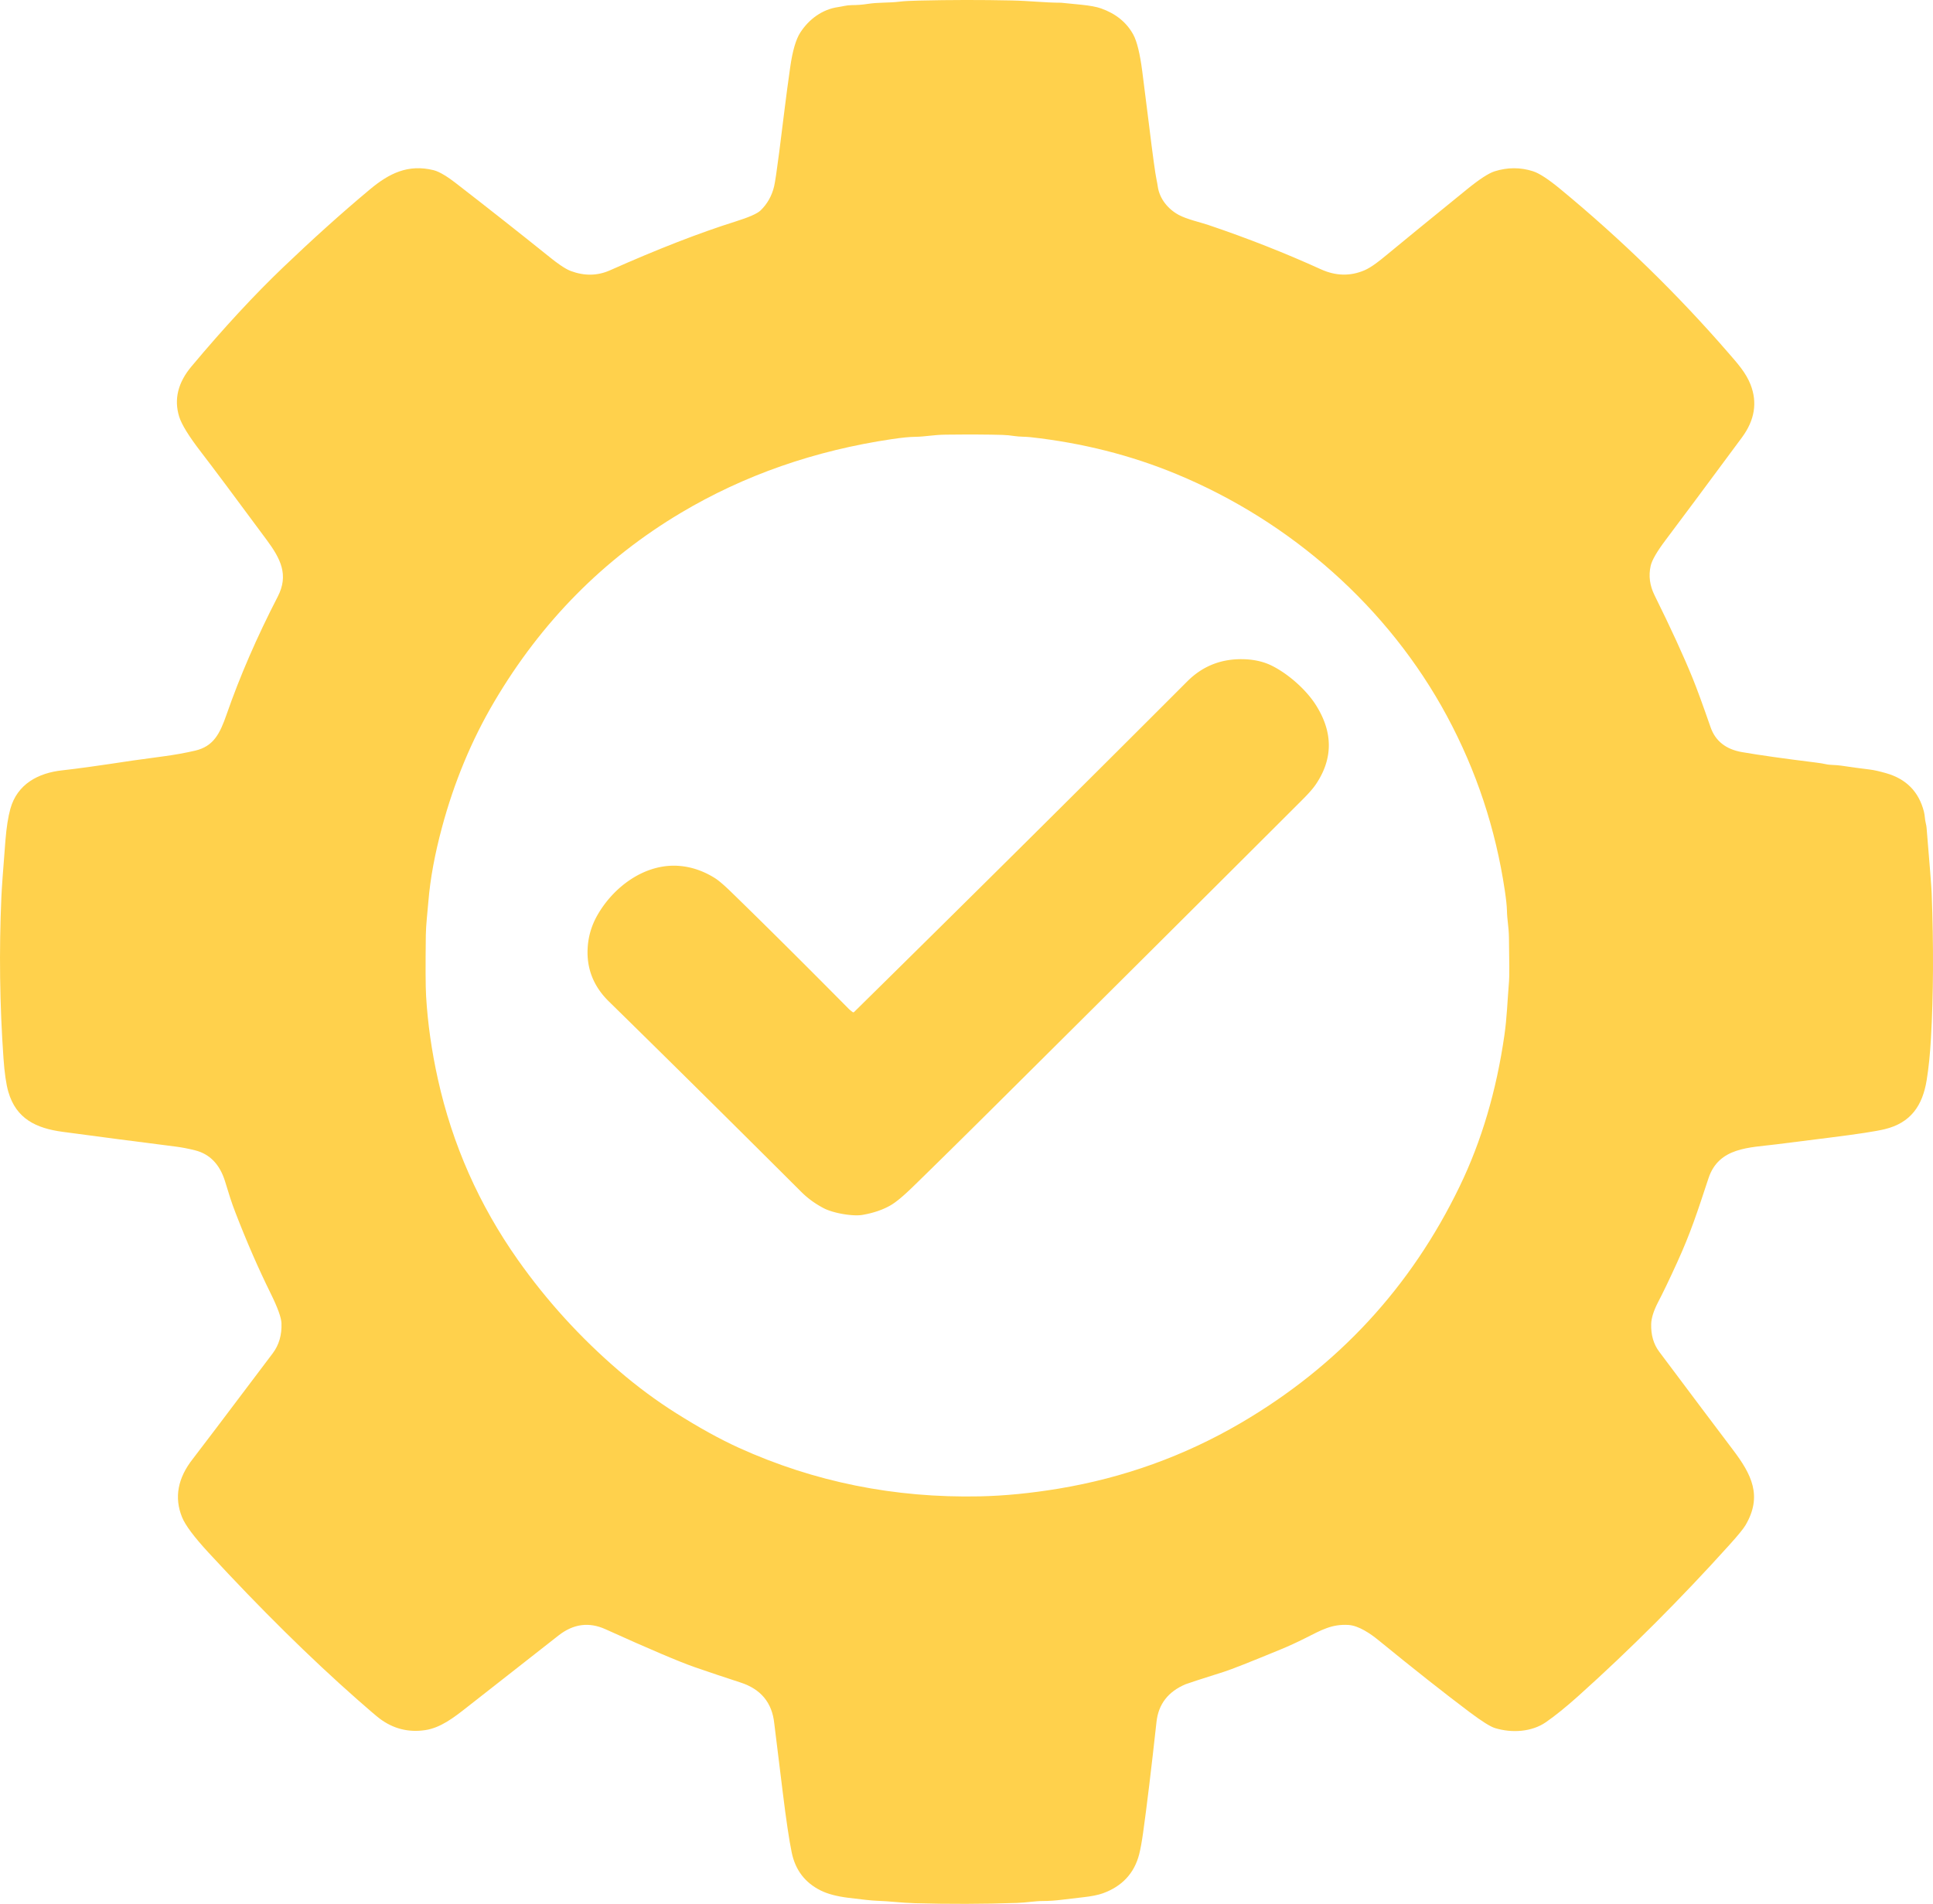
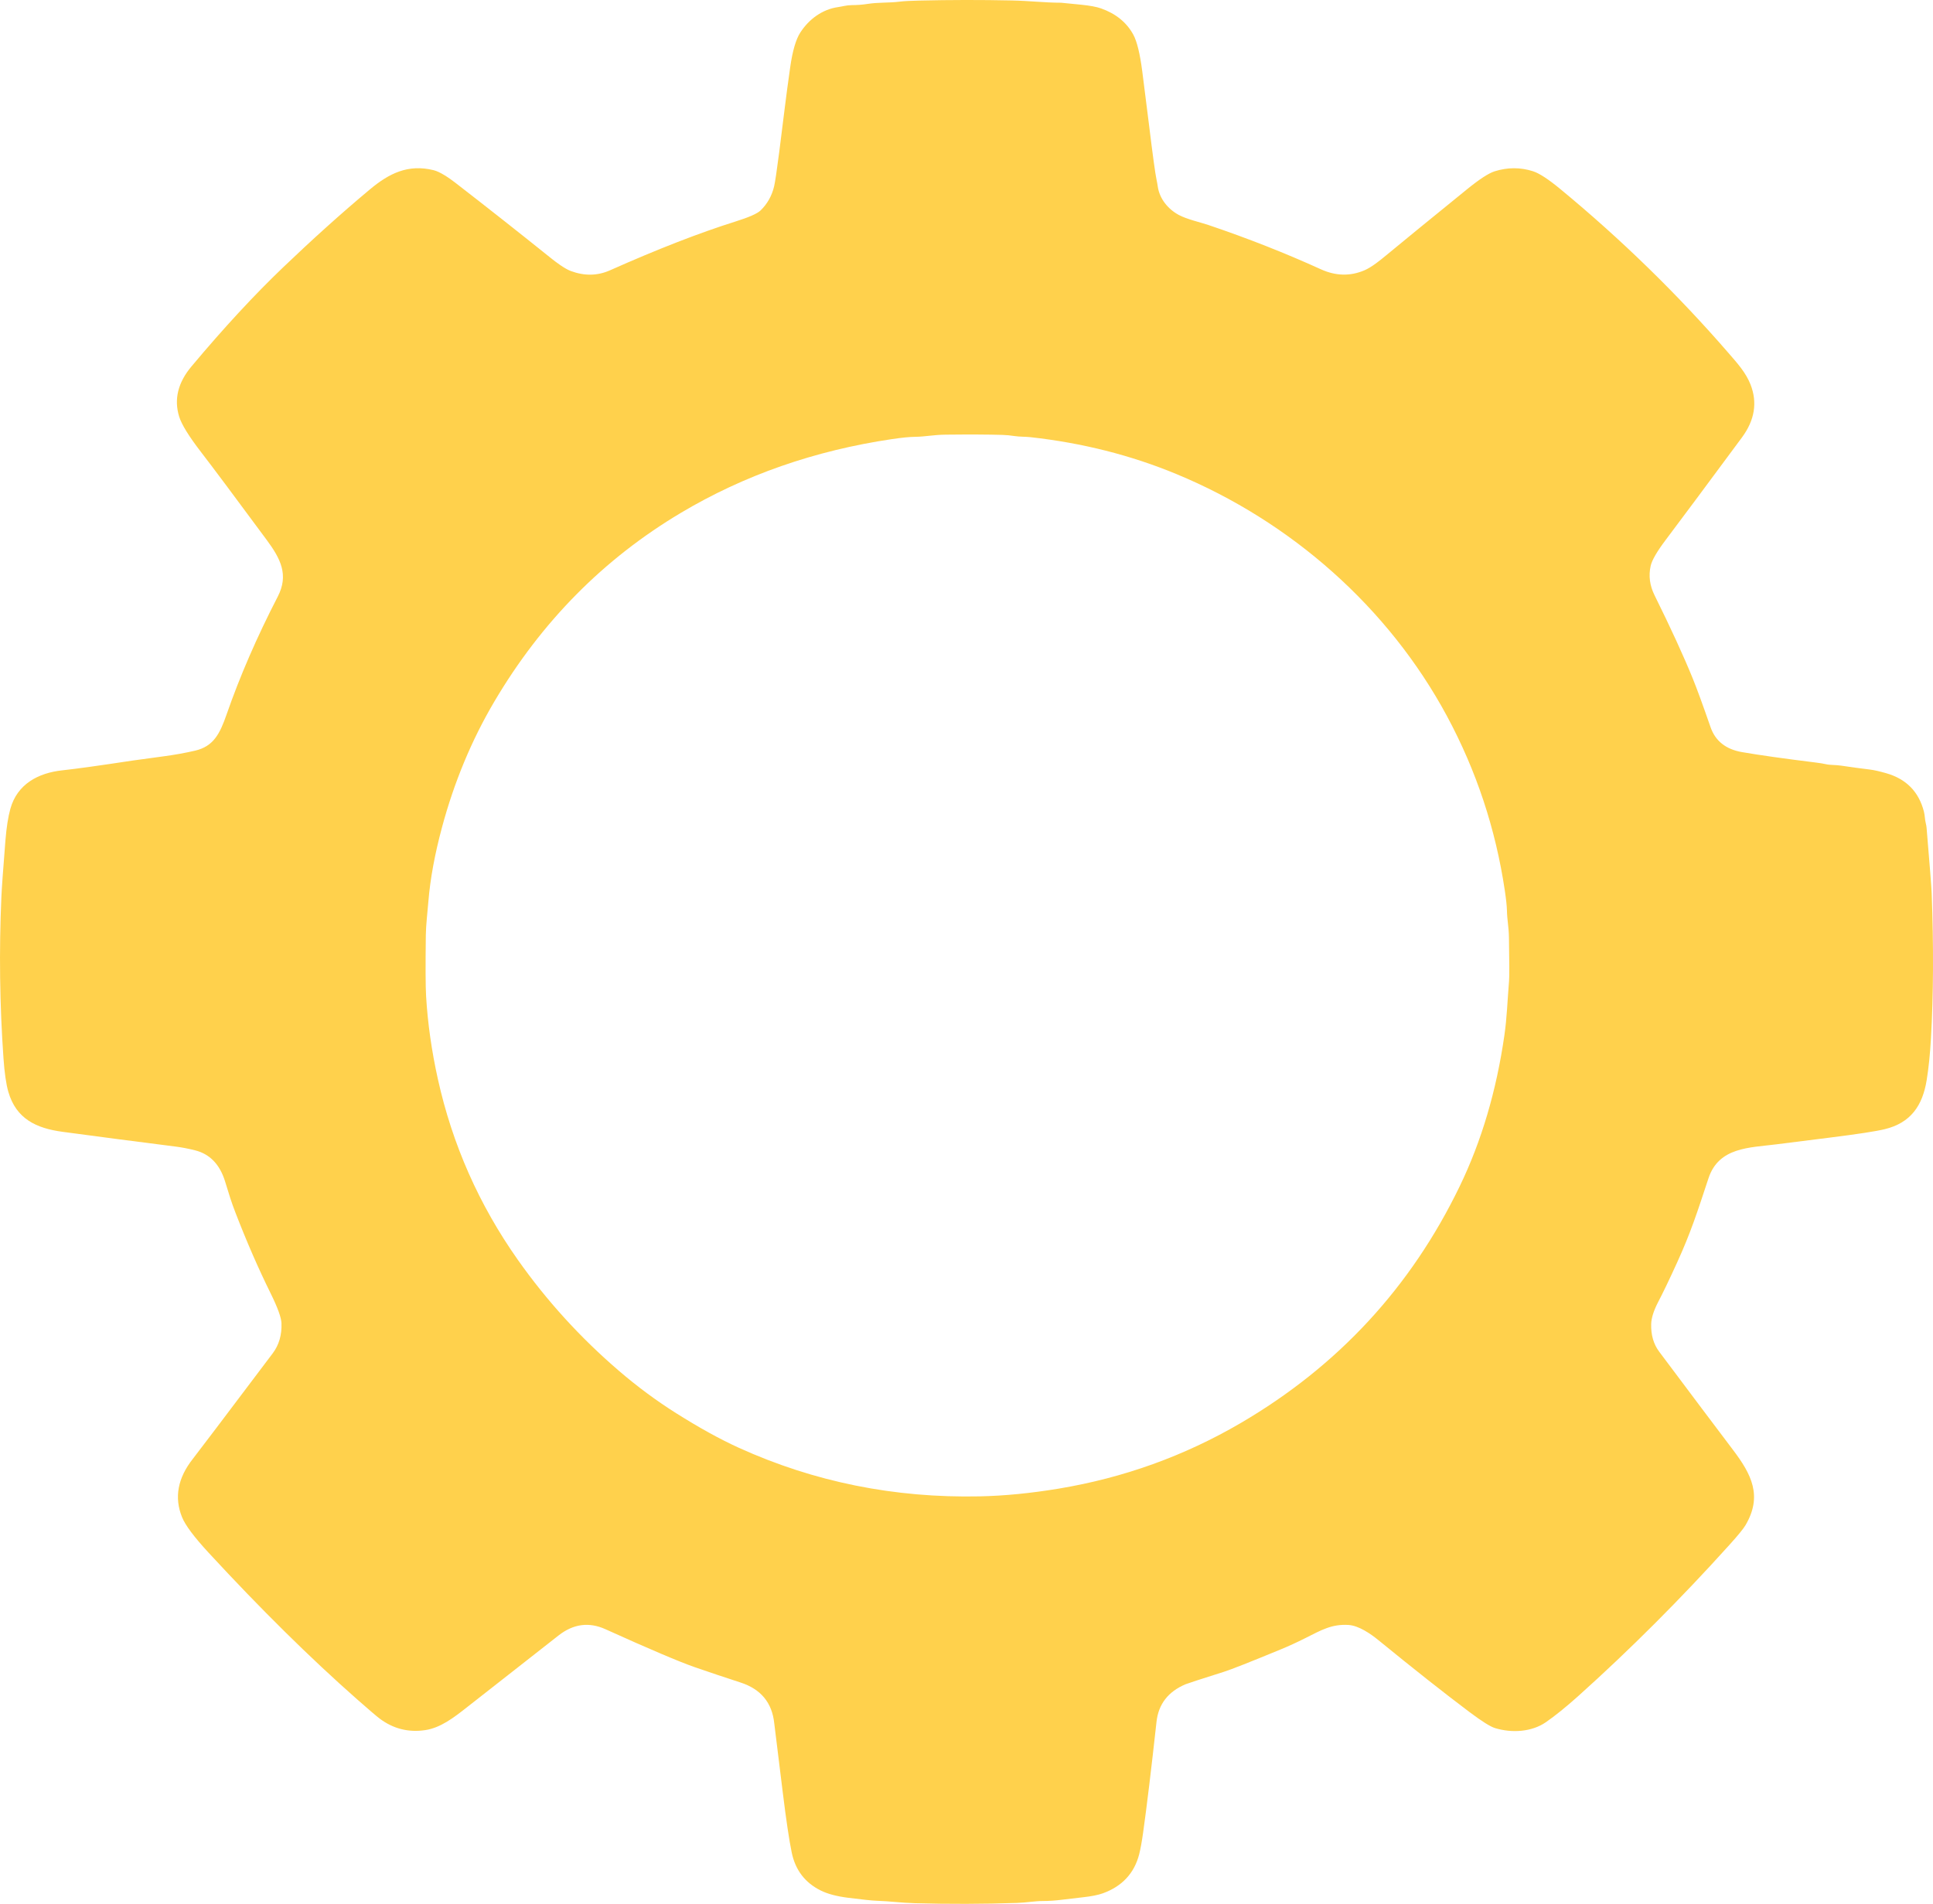
<svg xmlns="http://www.w3.org/2000/svg" version="1.2" baseProfile="tiny" viewBox="91.62 74.82 836.88 824.44">
  <path fill="#ffd14c" d="   M 275.71 824.02   Q 264.78 825.64 255.96 819.00   Q 253.91 817.45 246.30 810.75   Q 215.72 783.80 181.94 747.20   Q 172.54 737.02 170.43 731.80   Q 165.27 719.00 175.15 706.50   Q 178.06 702.82 209.69 660.85   Q 213.78 655.42 213.48 647.79   Q 213.33 644.08 208.79 634.88   Q 200.90 618.92 193.60 600.04   C 191.66 595.02 190.90 592.37 189.07 586.43   Q 185.65 575.32 176.01 572.93   Q 171.56 571.82 167.69 571.33   Q 142.75 568.17 118.75 564.94   C 107.33 563.41 98.63 559.34 95.23 547.62   Q 93.80 542.69 93.12 532.99   Q 90.68 498.23 92.22 463.21   Q 92.46 457.64 93.97 438.75   Q 94.65 430.32 96.11 425.05   C 99.09 414.35 108.17 409.52 118.58 408.40   Q 127.44 407.45 148.87 404.19   Q 150.67 403.92 162.55 402.32   Q 169.71 401.36 176.12 399.87   C 184.08 398.01 186.83 392.52 189.71 384.23   Q 198.35 359.38 211.87 333.17   C 216.73 323.77 213.06 316.73 207.16 308.73   Q 186.26 280.44 178.66 270.58   Q 170.75 260.32 169.18 255.21   Q 165.74 243.97 174.50 233.52   Q 195.54 208.41 214.27 190.52   C 226.56 178.77 239.12 167.39 251.81 156.80   C 260.04 149.93 268.23 145.80 279.30 148.50   C 282.10 149.18 285.90 151.76 288.68 153.90   Q 309.40 169.93 330.29 186.71   C 332.03 188.11 336.00 191.16 338.73 192.17   Q 347.61 195.48 355.70 191.88   Q 386.66 178.10 409.93 170.78   Q 418.75 168.01 420.87 165.98   Q 425.28 161.73 426.77 155.52   Q 427.40 152.87 428.97 140.74   C 431.04 124.74 431.67 118.32 433.74 103.87   Q 435.24 93.36 438.10 88.92   C 441.83 83.14 447.62 78.85 454.47 77.89   C 456.24 77.64 458.20 77.05 460.37 77.04   Q 463.92 77.02 466.98 76.55   C 472.31 75.72 475.91 76.18 481.51 75.49   Q 483.76 75.21 489.48 75.07   Q 509.80 74.59 529.66 75.02   C 537.57 75.19 543.87 75.99 551.00 76.00   Q 551.29 76.00 559.71 76.86   Q 565.47 77.45 568.27 78.45   Q 577.90 81.85 582.25 89.77   Q 584.66 94.17 586.16 105.75   Q 587.95 119.66 589.03 128.50   Q 591.50 148.70 592.32 152.55   Q 592.67 154.20 592.87 155.60   C 593.63 160.88 597.27 165.34 601.90 167.86   C 605.45 169.79 611.30 171.07 614.78 172.25   Q 640.08 180.79 663.54 191.45   Q 673.14 195.80 682.35 191.87   C 685.49 190.53 689.24 187.46 691.56 185.54   Q 702.56 176.44 726.69 156.84   Q 734.84 150.21 738.75 148.99   Q 747.14 146.37 755.31 148.97   Q 759.37 150.27 767.08 156.63   Q 806.84 189.44 840.12 227.87   C 843.86 232.18 847.47 236.19 849.48 241.28   Q 854.10 253.01 845.77 264.27   Q 822.25 296.06 812.75 308.66   Q 807.07 316.20 806.26 319.88   Q 804.83 326.29 807.94 332.58   Q 818.54 354.00 824.52 368.71   Q 827.12 375.09 832.21 389.75   Q 835.32 398.69 845.82 400.51   Q 857.14 402.47 877.73 405.02   Q 880.50 405.36 882.23 405.76   C 883.86 406.15 886.38 406.01 888.75 406.37   Q 894.36 407.23 901.25 408.07   Q 903.75 408.37 908.15 409.62   Q 921.23 413.32 924.56 426.24   C 925.03 428.06 924.94 429.68 925.40 431.42   Q 925.65 432.35 925.74 433.48   Q 927.78 457.77 927.92 461.50   Q 929.23 496.15 927.61 524.53   Q 927.04 534.66 925.77 542.51   C 923.99 553.56 918.90 561.07 907.57 563.80   Q 901.85 565.19 883.52 567.48   Q 866.77 569.58 860.63 570.36   C 849.06 571.84 835.76 571.53 831.30 585.05   C 826.39 599.92 823.57 608.70 817.72 621.52   Q 812.78 632.37 809.55 638.55   Q 806.59 644.24 806.49 648.18   Q 806.30 655.25 809.94 660.12   Q 831.28 688.63 841.89 702.64   C 849.88 713.20 854.81 722.60 847.30 735.32   Q 845.95 737.61 840.33 743.84   Q 808.65 778.98 774.97 809.22   Q 766.98 816.38 760.90 820.59   C 754.75 824.84 746.14 825.36 738.88 823.14   Q 735.81 822.20 727.74 816.13   Q 711.37 803.82 688.48 785.13   C 685.00 782.28 679.85 778.74 675.42 778.48   C 668.25 778.05 663.83 780.61 656.73 784.19   Q 651.29 786.93 646.14 789.05   Q 626.22 797.27 621.54 798.75   Q 606.15 803.63 604.89 804.16   Q 593.58 808.95 592.32 820.44   Q 588.93 851.26 586.51 868.50   Q 585.68 874.36 584.85 877.66   C 582.72 886.12 577.28 891.72 569.11 894.68   Q 566.02 895.79 560.49 896.40   Q 556.27 896.86 551.72 897.43   Q 546.98 898.03 543.23 898.02   C 539.52 898.02 536.12 898.71 531.92 898.85   Q 509.84 899.59 487.68 898.97   C 481.53 898.79 477.32 898.13 471.00 897.90   Q 468.23 897.81 458.73 896.61   Q 451.42 895.68 446.97 893.48   Q 436.76 888.43 434.39 877.04   Q 432.72 868.95 430.52 851.05   Q 426.83 821.09 426.83 821.07   Q 425.43 807.67 412.22 803.40   Q 402.62 800.29 392.55 796.81   Q 382.50 793.33 353.74 780.32   Q 343.08 775.50 333.49 782.99   Q 312.37 799.49 293.83 814.09   C 287.99 818.69 282.30 823.04 275.71 824.02   Z   M 411.48 701.75   Q 460.44 723.97 515.85 722.79   Q 531.82 722.45 549.94 719.45   Q 592.23 712.42 628.78 691.04   Q 691.85 654.14 723.55 588.60   Q 737.76 559.23 742.95 523.04   C 744.04 515.47 744.23 508.47 744.96 499.51   Q 745.19 496.79 744.91 480.65   C 744.84 476.30 744.12 473.15 744.04 469.10   Q 743.97 466.14 743.12 460.45   Q 737.16 420.39 718.09 384.94   C 692.76 337.88 650.60 300.66 600.93 280.10   Q 571.32 267.84 537.74 264.13   C 535.47 263.88 533.18 264.00 530.80 263.64   Q 528.10 263.22 525.62 263.15   Q 516.53 262.87 501.07 263.04   C 495.75 263.10 492.22 263.93 487.79 263.98   Q 484.16 264.02 477.85 264.96   Q 427.48 272.42 386.39 296.91   Q 336.20 326.81 305.63 378.64   Q 290.87 403.66 282.94 433.23   Q 278.29 450.56 277.10 465.00   C 276.70 469.85 276.04 475.32 275.98 479.72   Q 275.72 499.81 276.10 506.25   Q 277.14 523.80 281.19 542.07   Q 290.62 584.65 315.83 620.39   Q 334.53 646.89 359.44 668.31   Q 371.41 678.61 384.37 686.79   Q 399.34 696.23 411.48 701.75   Z" />
-   <path fill="#ffd14c" d="   M 460.77 513.09   A 0.49 0.48 40.5 0 0 461.40 513.05   Q 538.33 437.28 605.63 369.89   Q 615.90 359.60 630.86 360.31   Q 637.32 360.62 642.35 363.14   C 649.40 366.68 657.03 373.41 661.23 379.98   Q 672.50 397.64 661.47 414.23   C 659.61 417.02 656.93 419.68 654.43 422.18   Q 596.56 480.00 520.04 556.04   Q 502.07 573.89 486.98 588.61   Q 480.63 594.81 477.11 596.81   Q 472.04 599.70 465.02 600.91   C 460.95 601.62 452.40 600.22 448.15 597.97   Q 442.67 595.08 438.52 590.94   Q 392.47 544.99 355.25 508.51   Q 345.30 498.76 346.04 485.38   Q 346.45 477.94 350.11 471.39   C 357.04 459.01 370.65 448.70 385.48 449.77   Q 393.51 450.35 400.98 454.97   Q 403.52 456.54 408.39 461.29   Q 430.02 482.33 459.07 511.68   Q 459.61 512.23 460.77 513.09   Z" />
</svg>